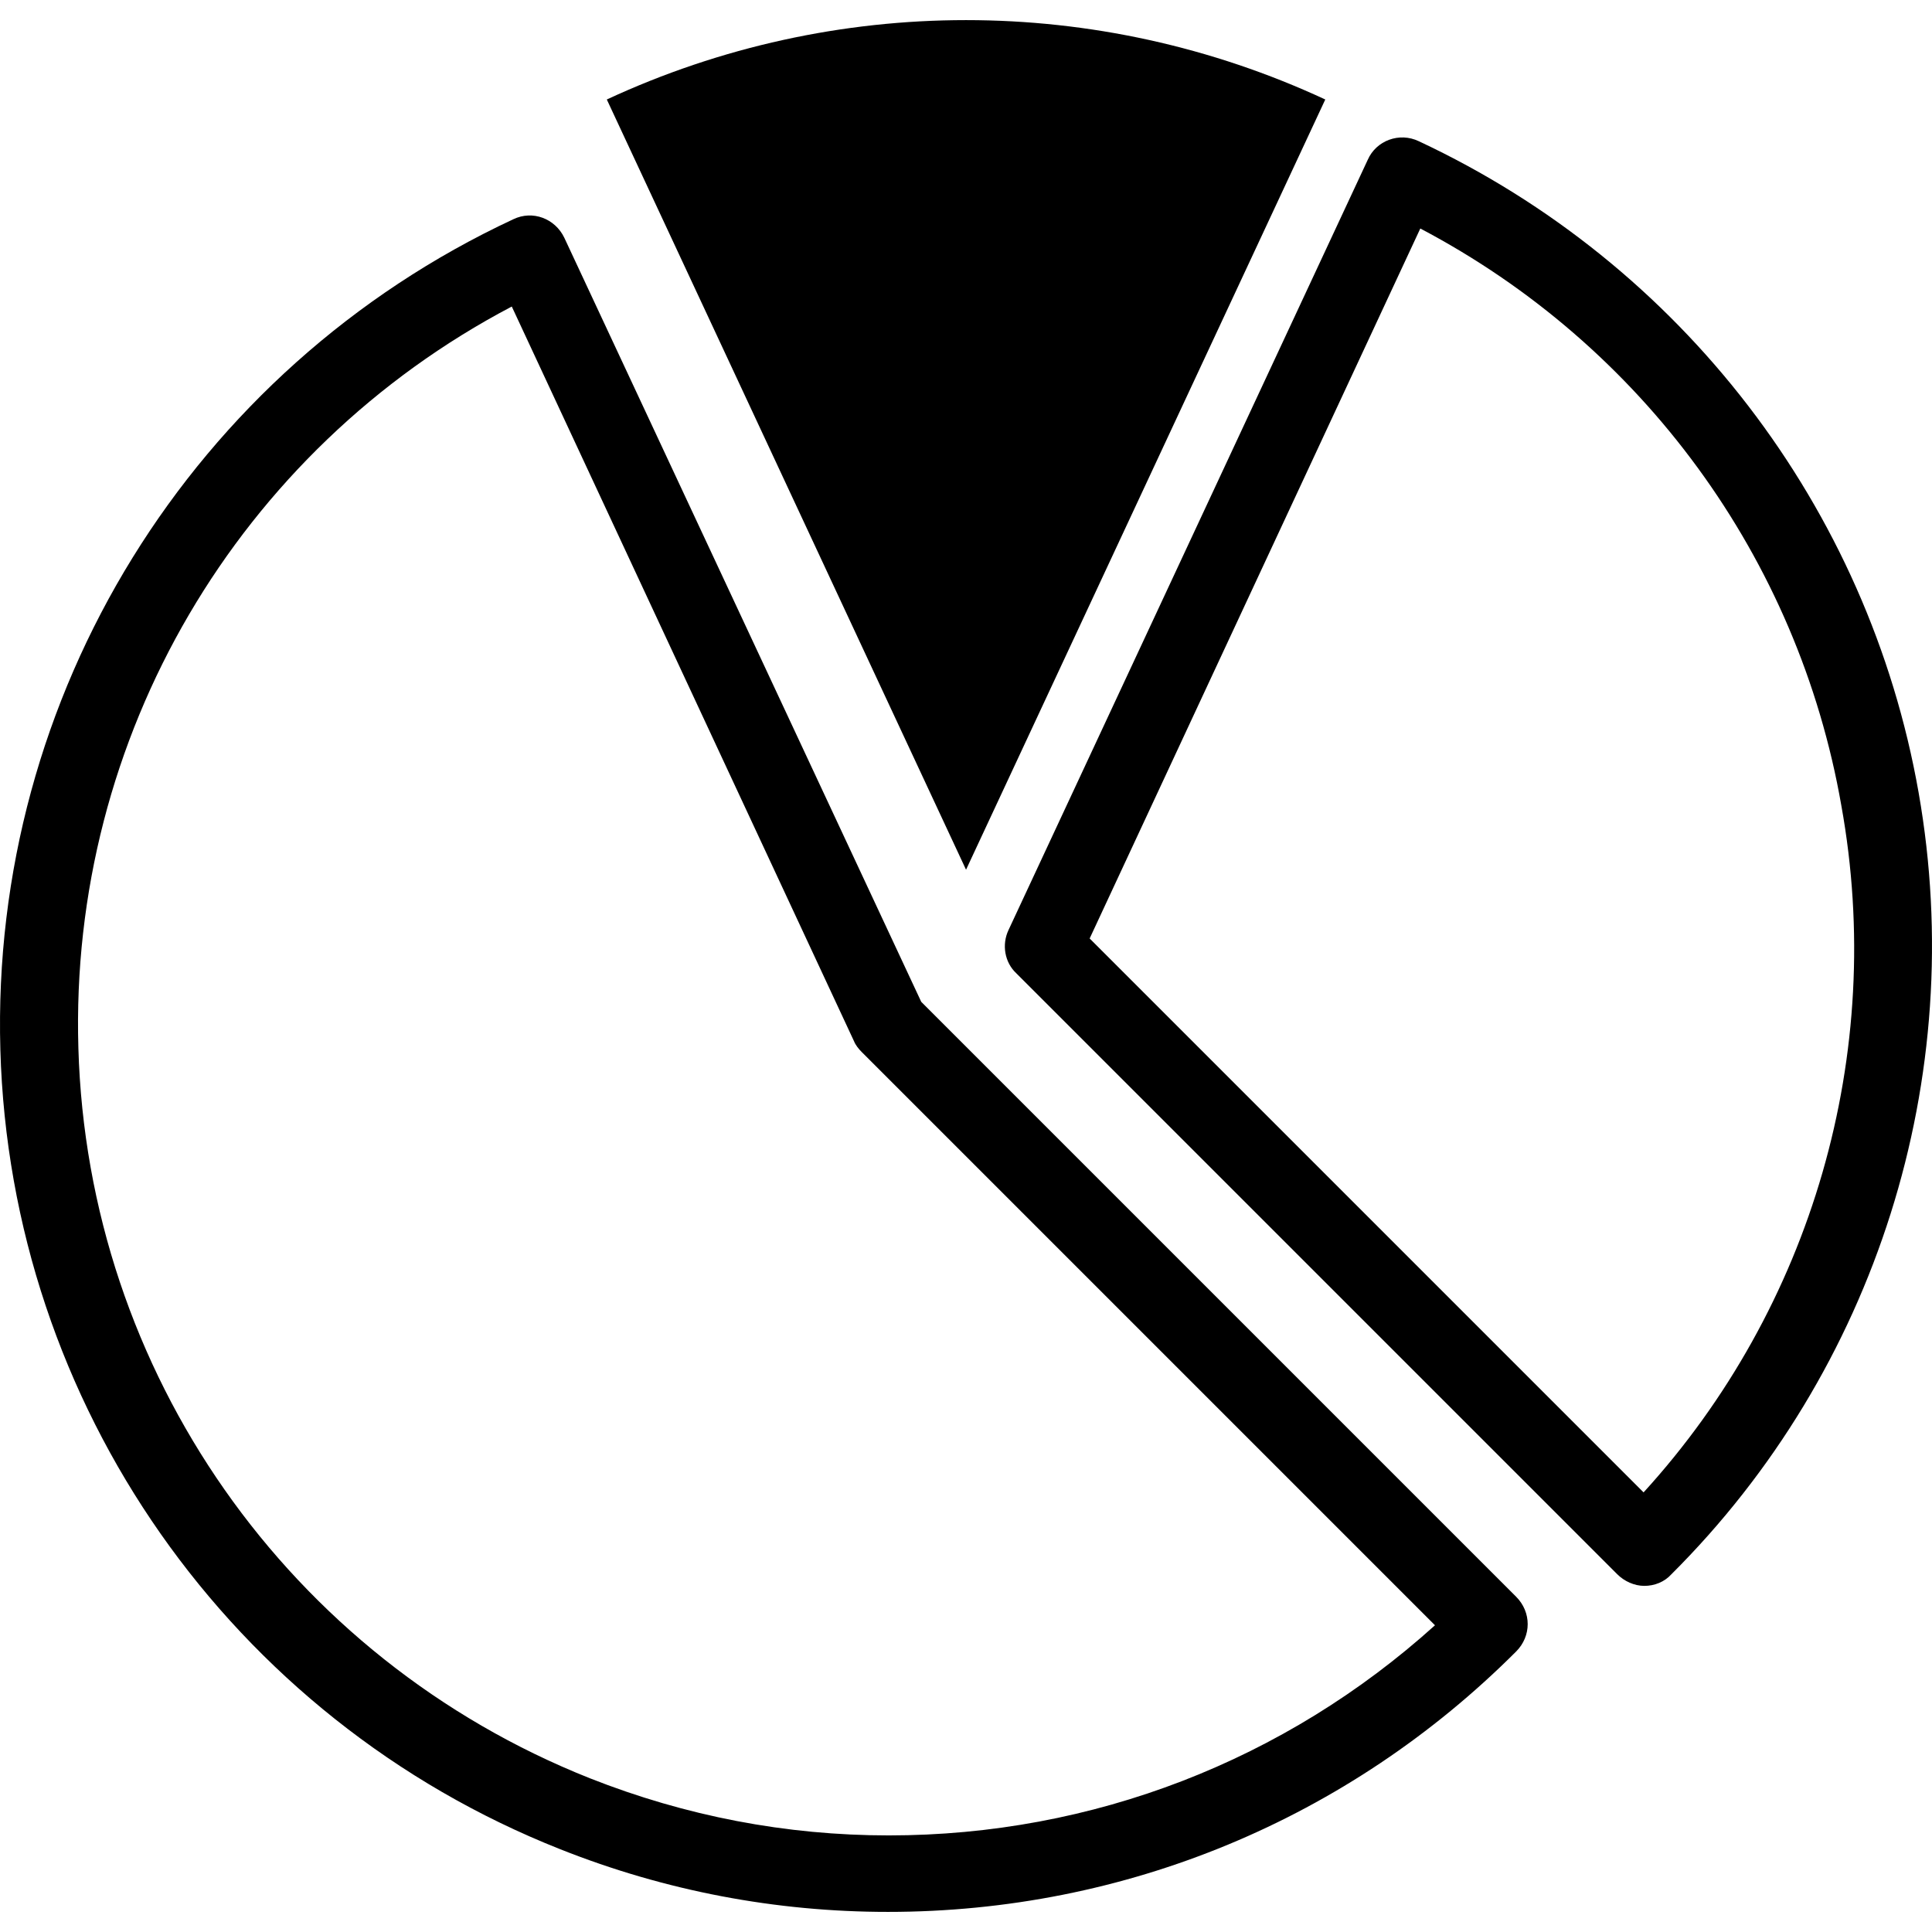
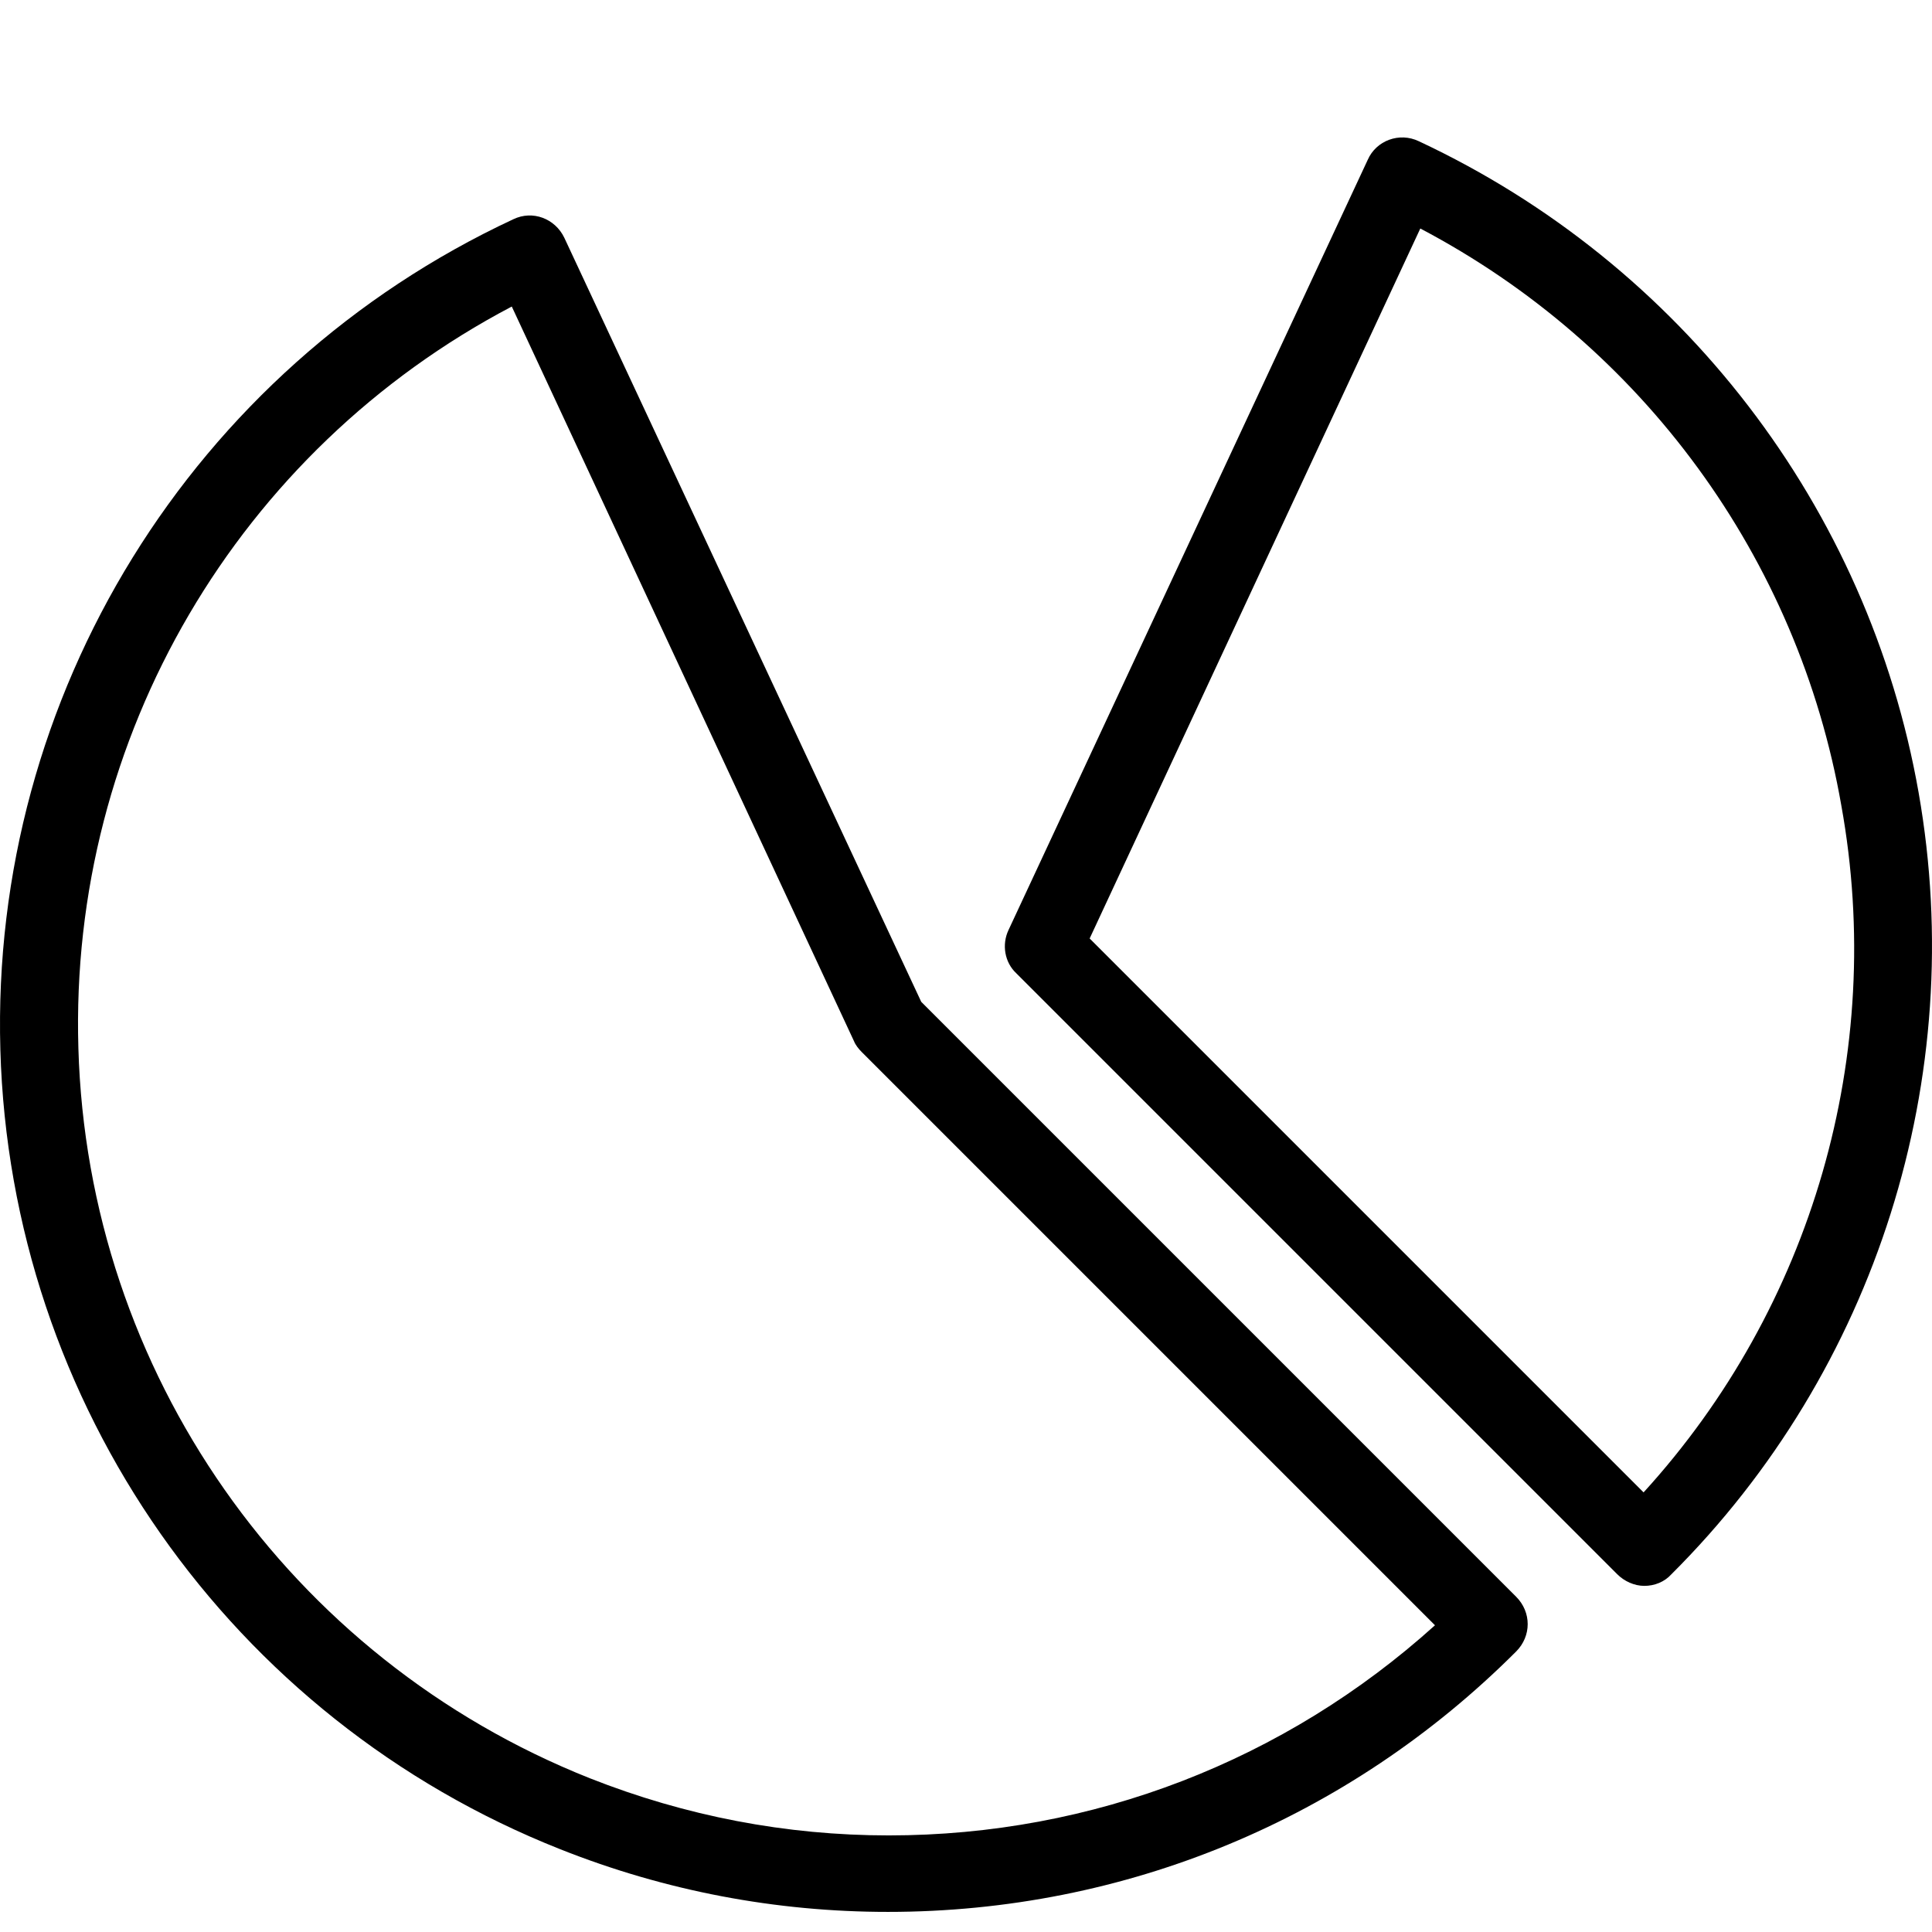
<svg xmlns="http://www.w3.org/2000/svg" fill="#000000" height="800px" width="800px" version="1.1" id="Capa_1" viewBox="0 0 510.166 510.166" xml:space="preserve">
  <g>
    <g>
      <path d="M243.263,264.544L149.015,62.788c-2.448-5.1-8.364-7.344-13.464-4.896C50.687,97.468-2.557,183.556,0.095,277.192    s60.792,176.664,147.9,211.14c27.744,11.016,56.916,16.524,86.496,16.524c62.628,0,121.584-24.48,165.852-68.748    c4.08-4.08,4.08-10.404,0-14.484L243.263,264.544z M234.695,484.66c-27.132,0-53.652-5.1-78.948-15.096    c-79.56-31.62-132.6-107.304-135.048-192.78c-2.448-82.212,42.228-157.896,114.444-195.84l90.372,194.004    c0.408,1.02,1.224,2.04,2.04,2.856l151.368,151.368C339.347,464.872,288.551,484.66,234.695,484.66z" />
      <path d="M506.627,209.26c-13.26-75.276-62.628-139.536-131.988-171.972c-5.1-2.448-11.22-0.204-13.464,4.896l-94.86,203.388    c-1.836,3.876-1.02,8.568,2.04,11.424l158.712,158.712c1.836,1.836,4.488,3.06,7.14,3.06s5.304-1.02,7.14-3.06    C495.407,361.852,519.887,284.536,506.627,209.26z M434.003,394.084L287.735,247.816L375.047,60.34    c58.548,30.804,99.756,86.904,111.18,152.388C498.059,278.212,478.475,345.328,434.003,394.084z" />
-       <path d="M349.955,26.272c-60.18-27.948-129.54-27.948-189.72,0l94.86,203.388L349.955,26.272z" />
    </g>
  </g>
</svg>